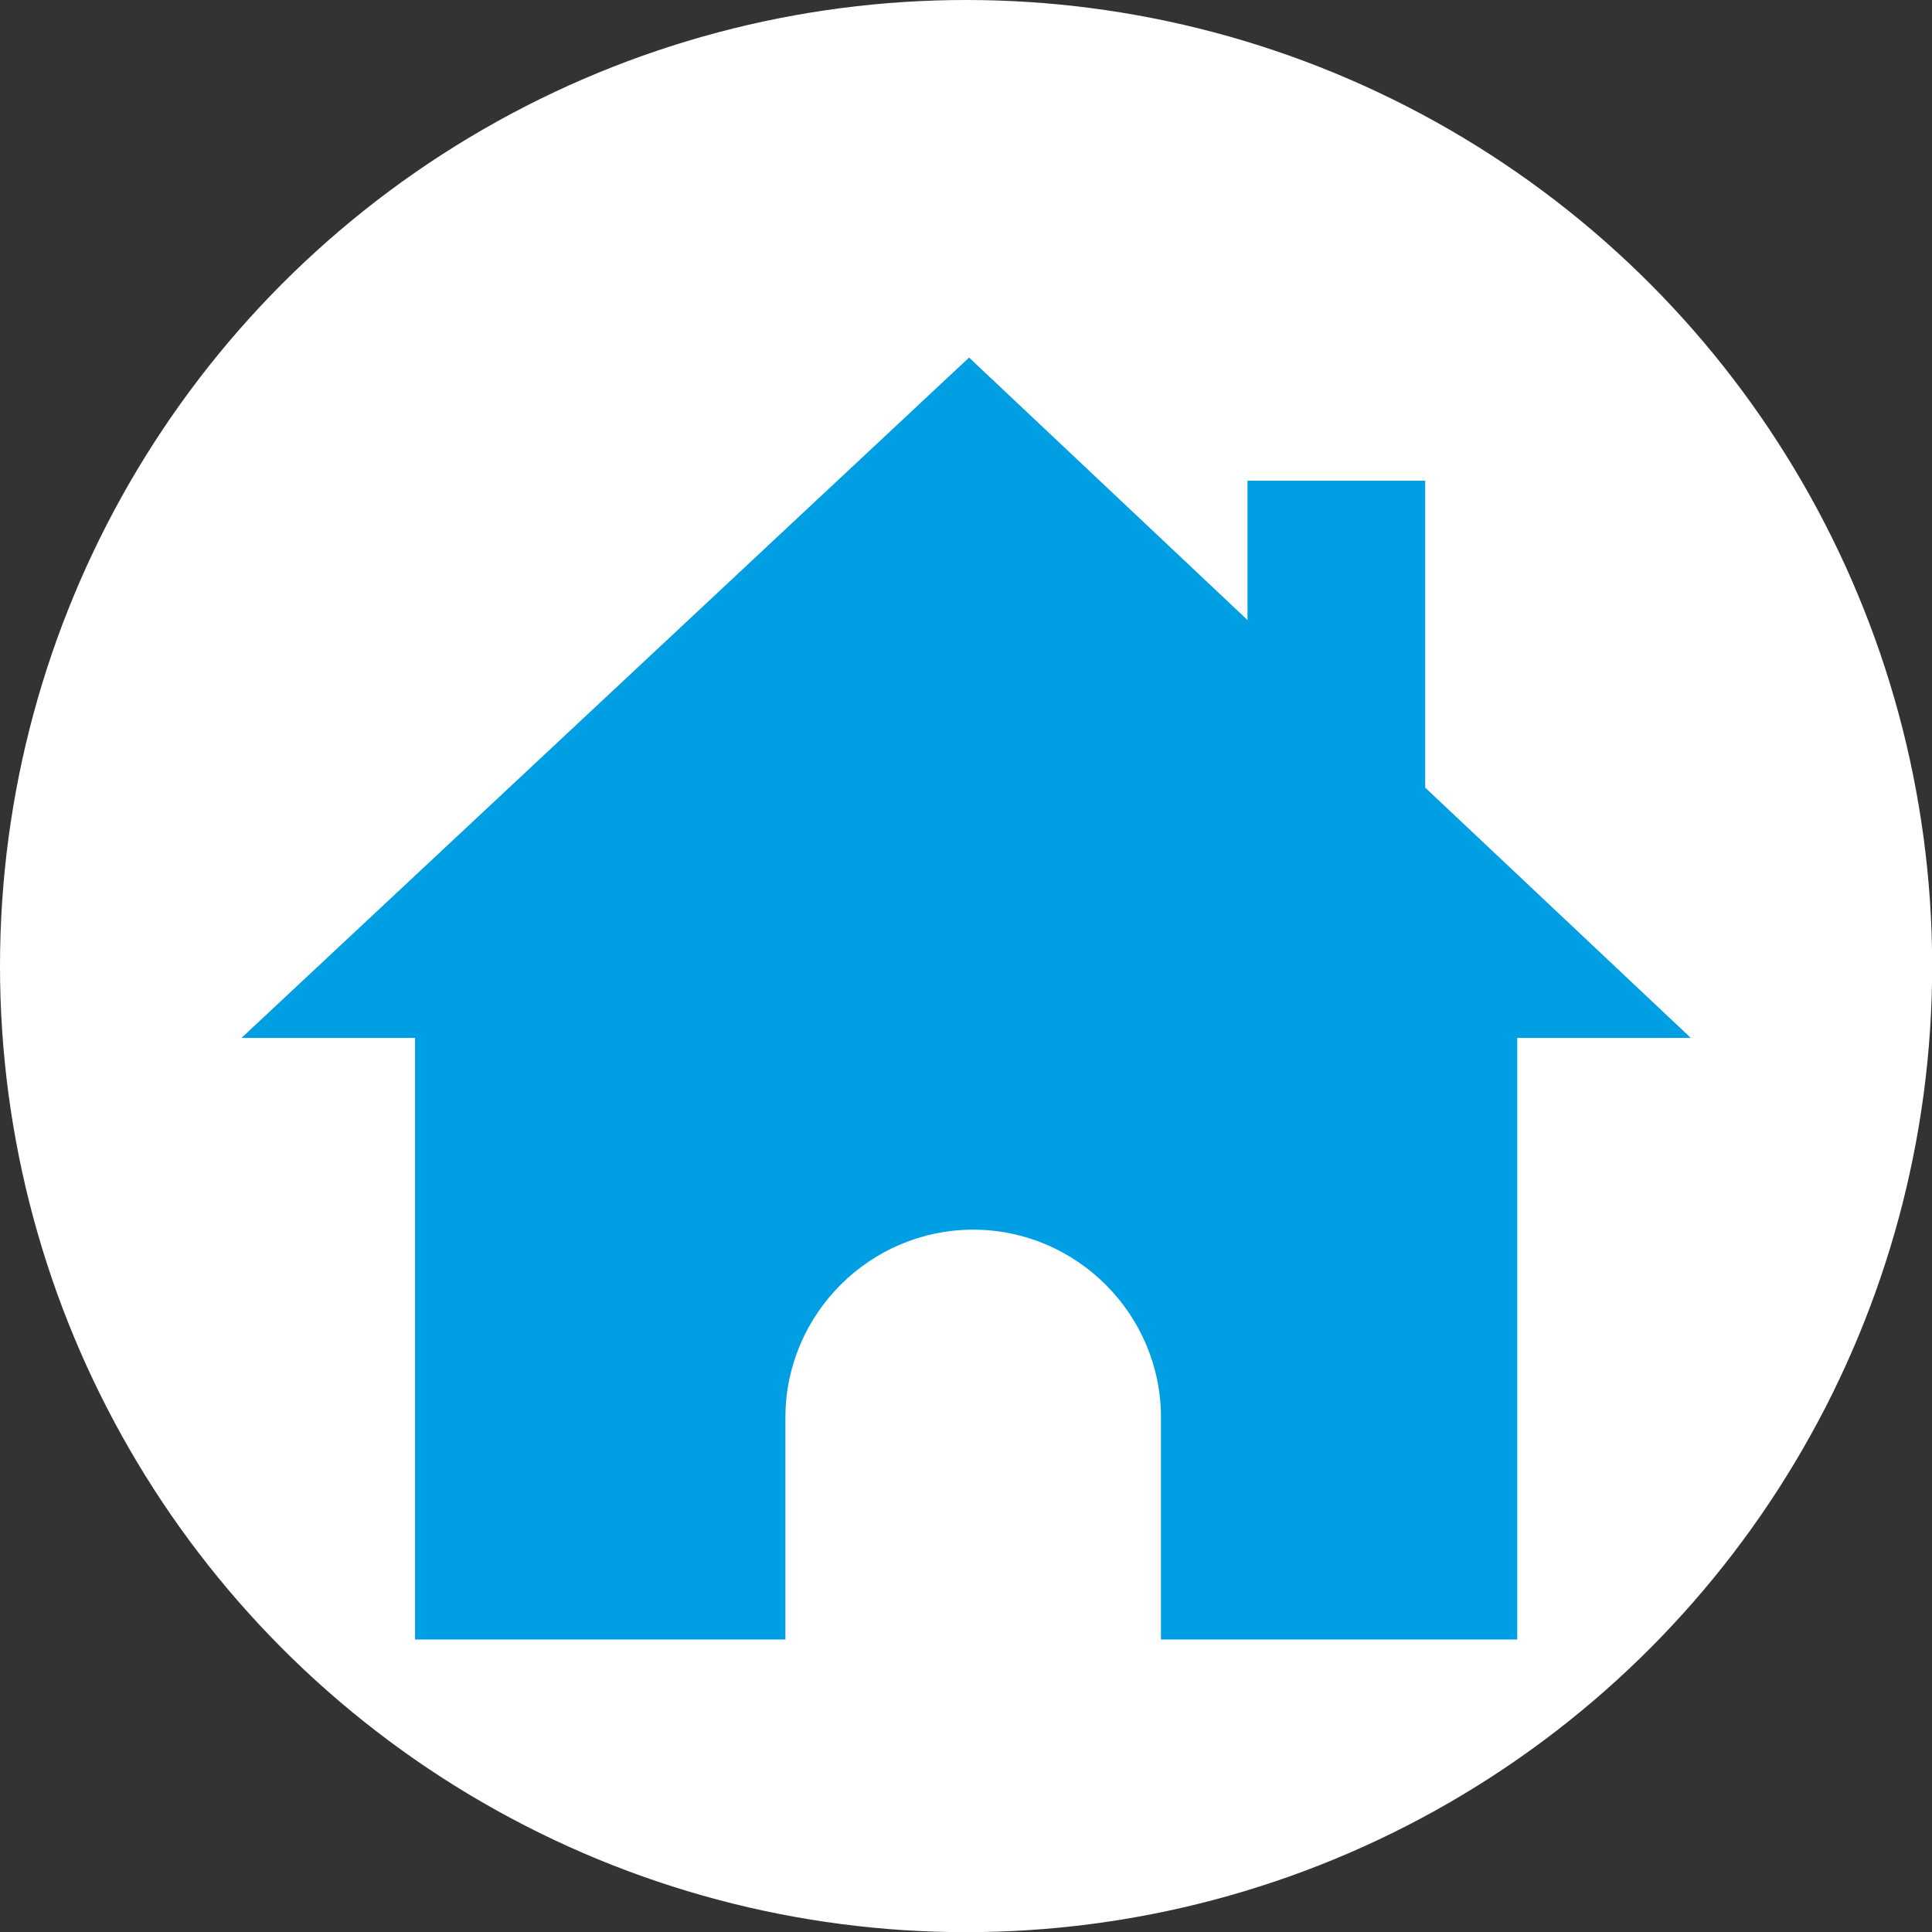
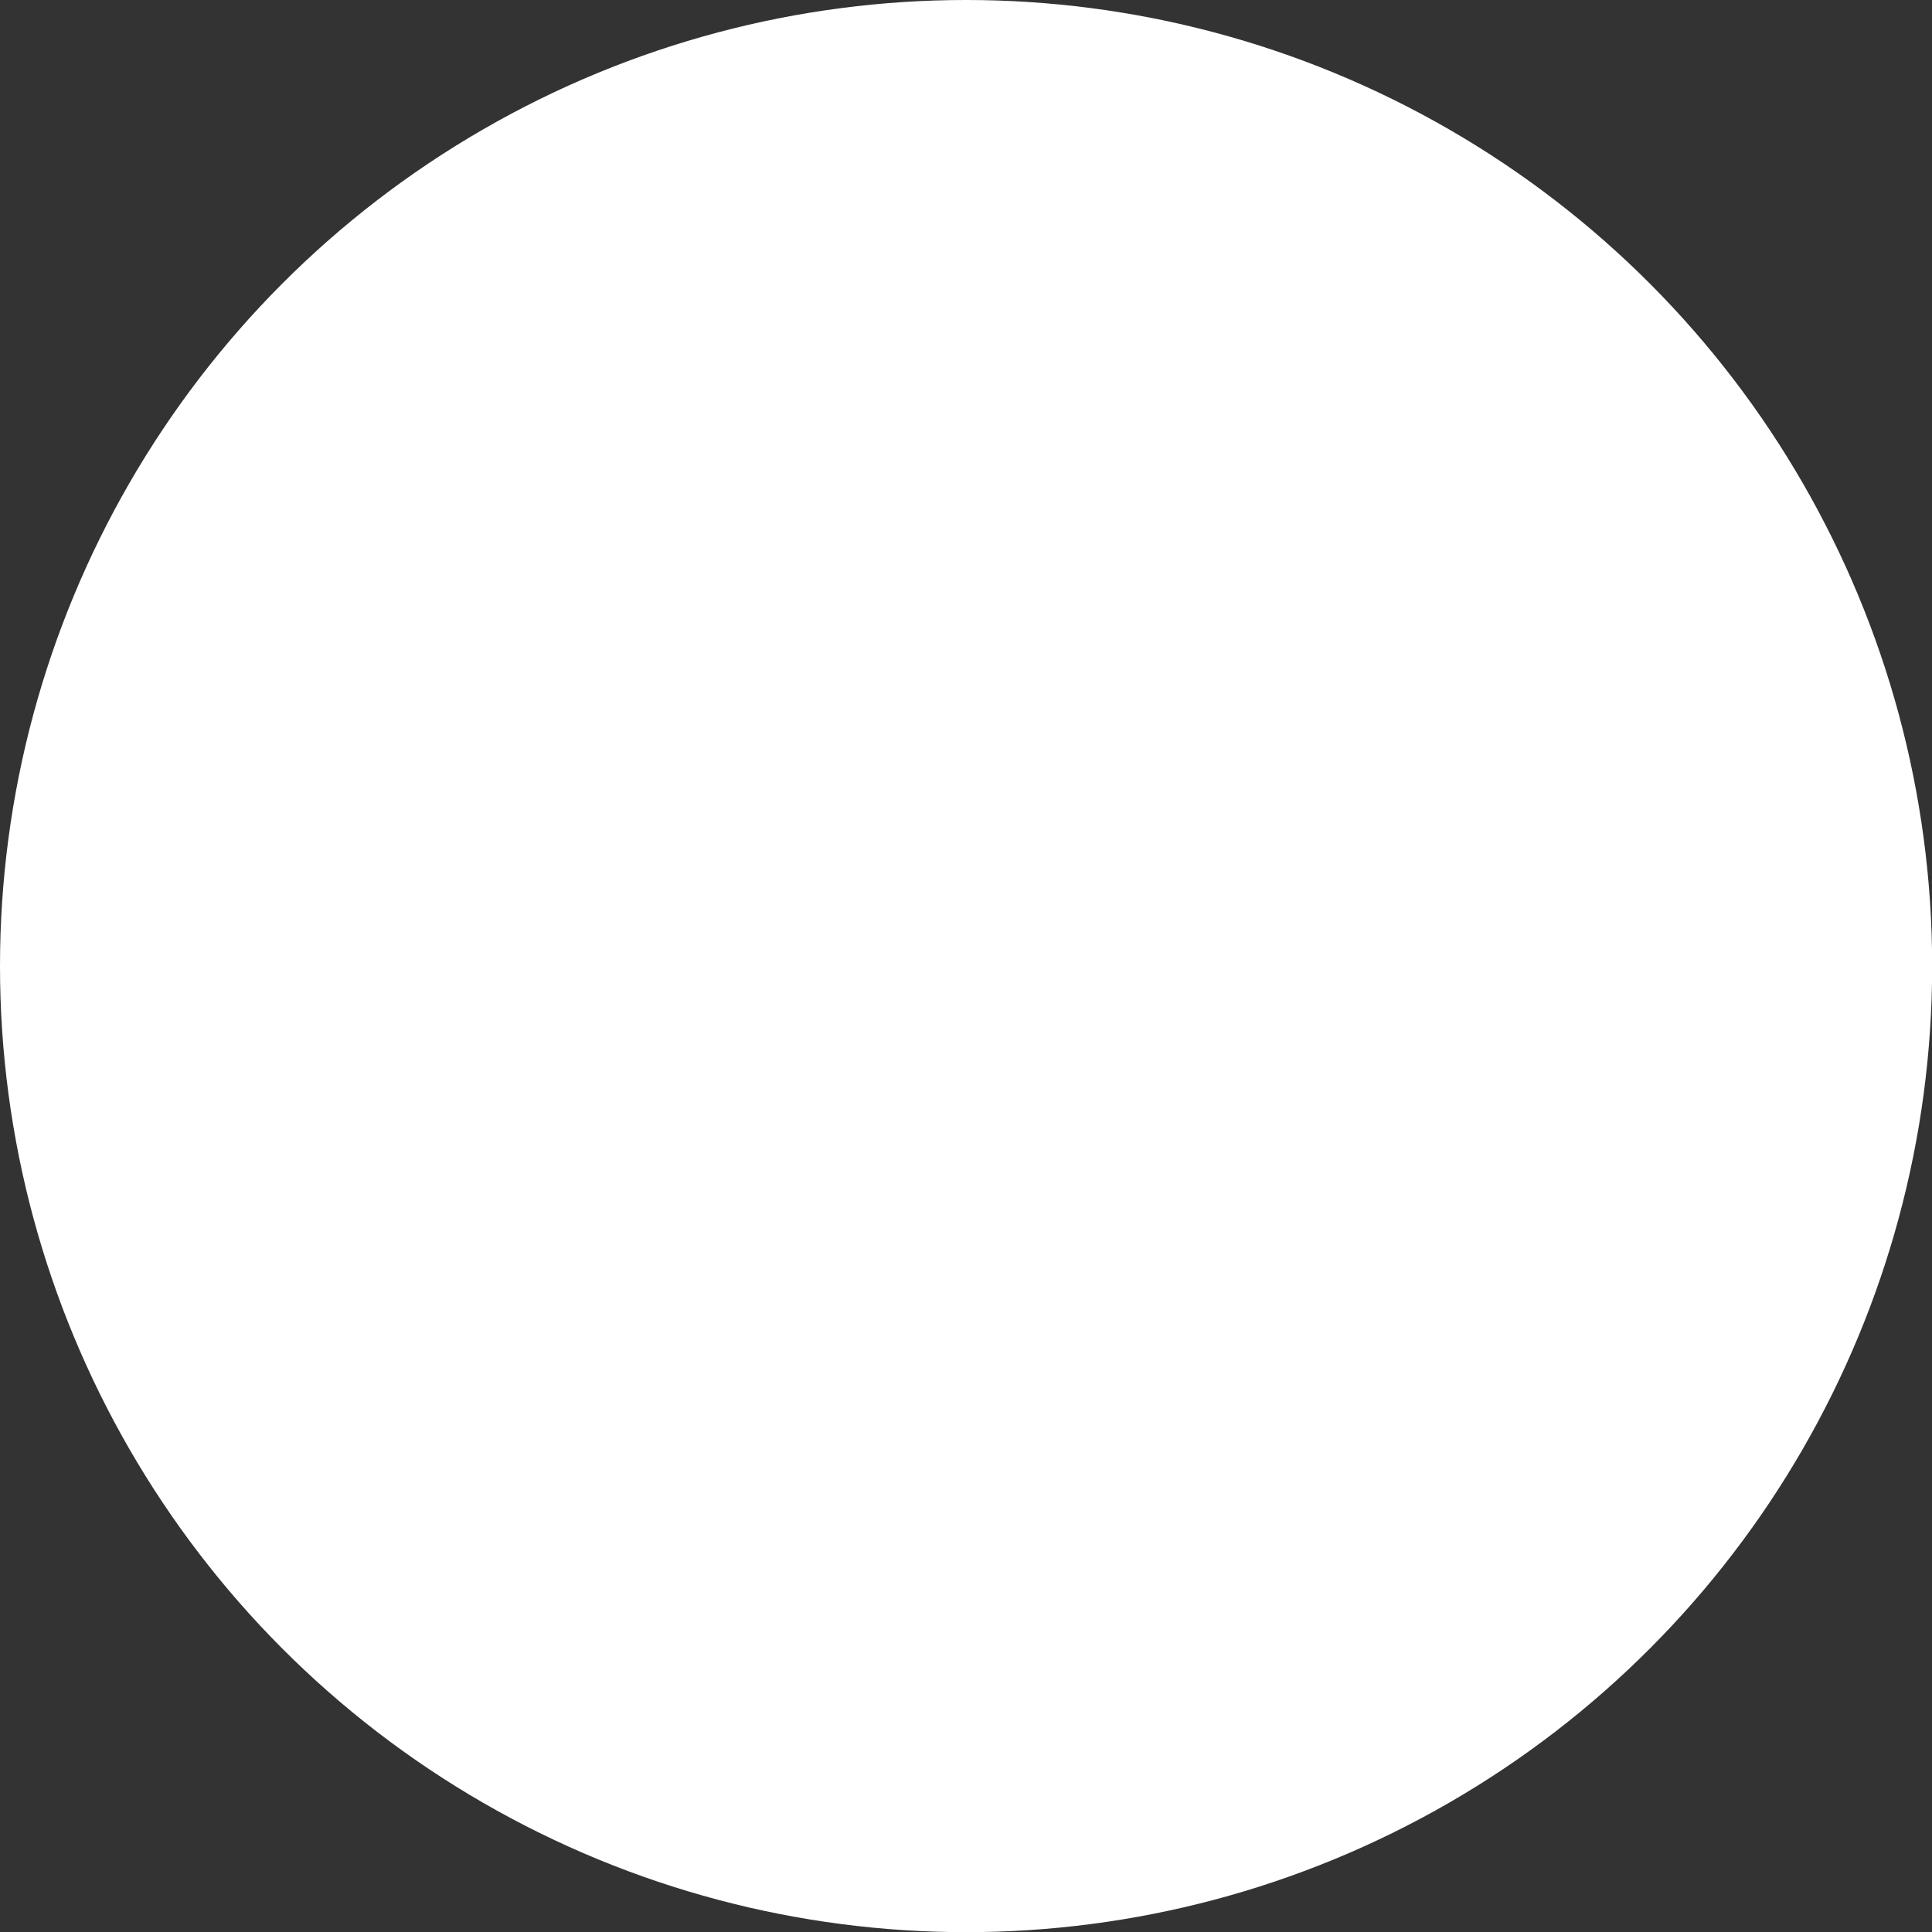
<svg xmlns="http://www.w3.org/2000/svg" id="Ebene_1" viewBox="0 0 122.33 122.33">
  <rect x="0" y="0" width="122.33" height="122.33" fill="#333333" stroke="none" />
  <defs>
    <style>.cls-1{fill:#009fe3;fill-rule:evenodd;}.cls-1,.cls-2{stroke-width:0px;}.cls-2{fill:#fff;}</style>
  </defs>
  <circle class="cls-2" cx="61.17" cy="61.17" r="61.17" />
-   <path class="cls-1" d="m61.36,22.64l17.63,16.62v-8.82h11.25v19.43l16.82,15.85h-10.99v38.09h-22.56v-14.06c0-6.54-5.35-11.89-11.89-11.89s-11.89,5.35-11.89,11.89v14.06h-23.45v-38.09h-10.99L61.36,22.64Z" />
</svg>